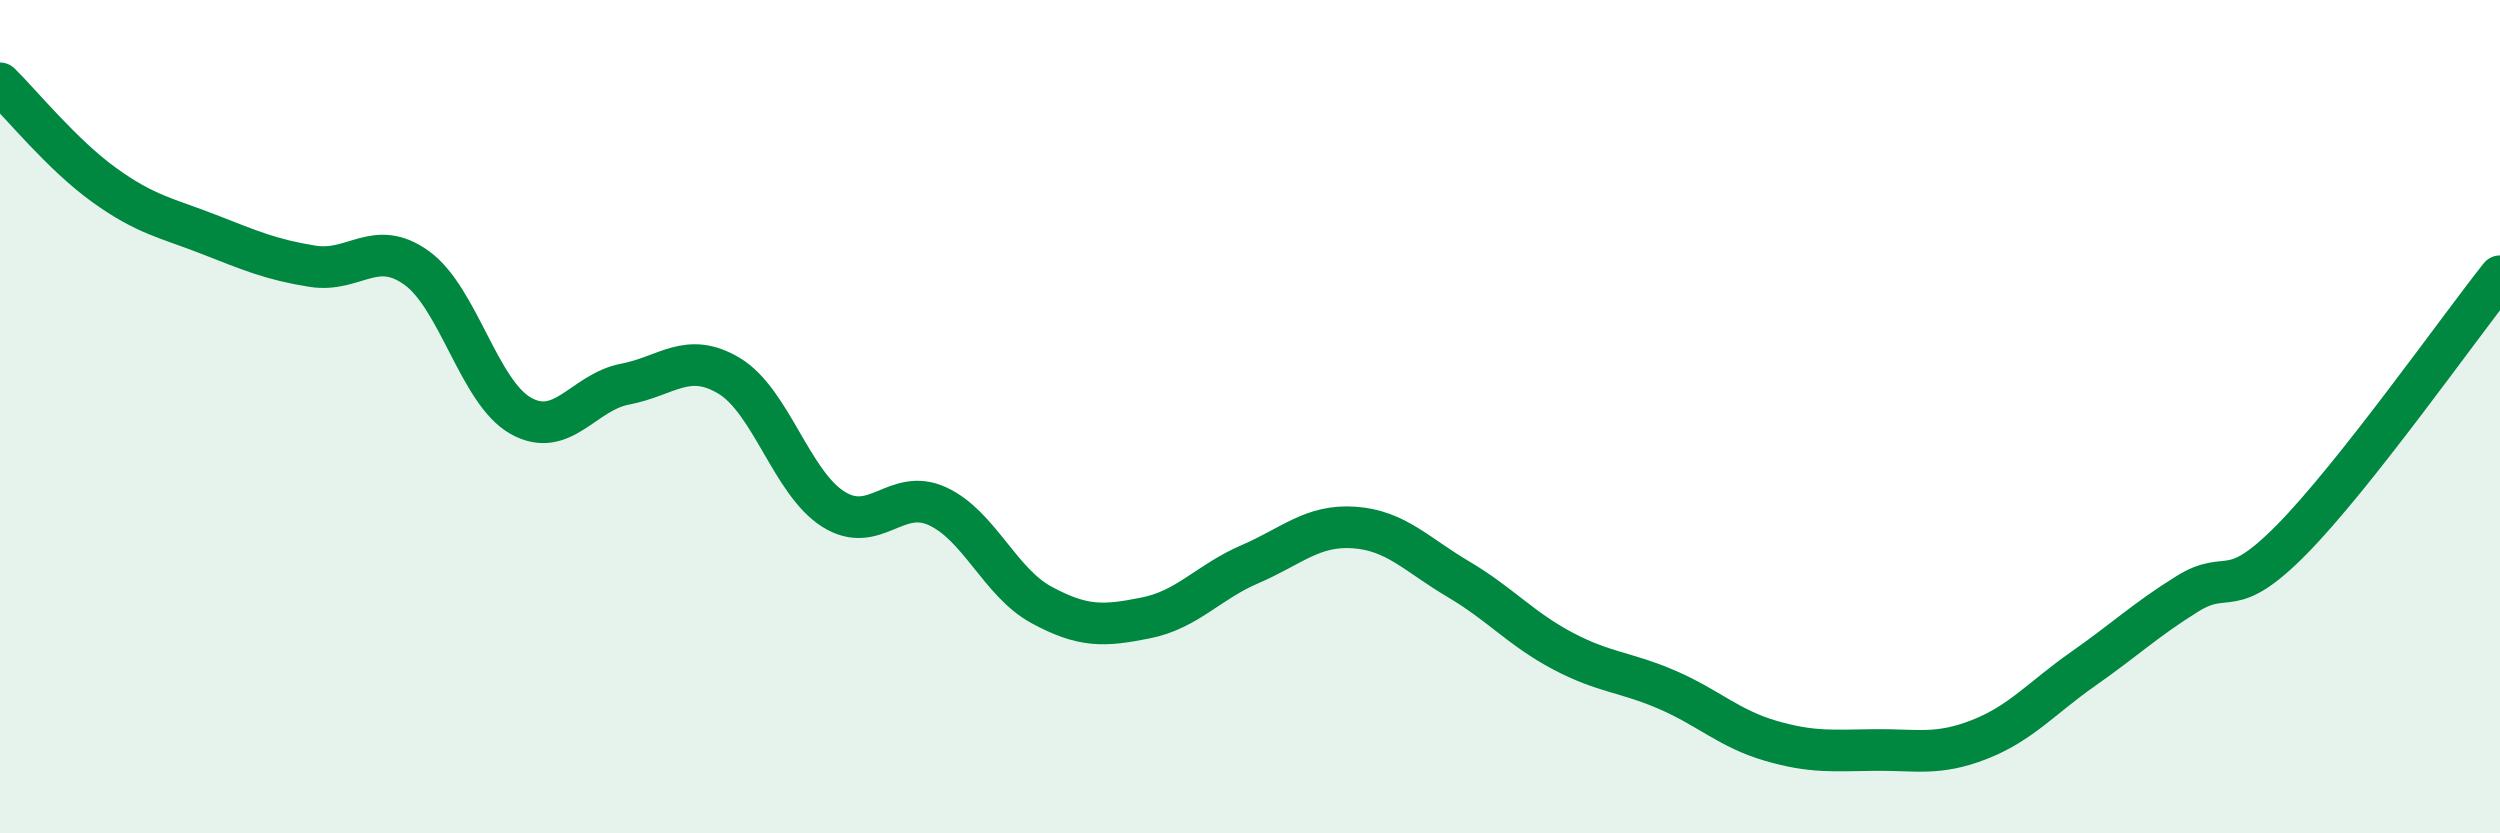
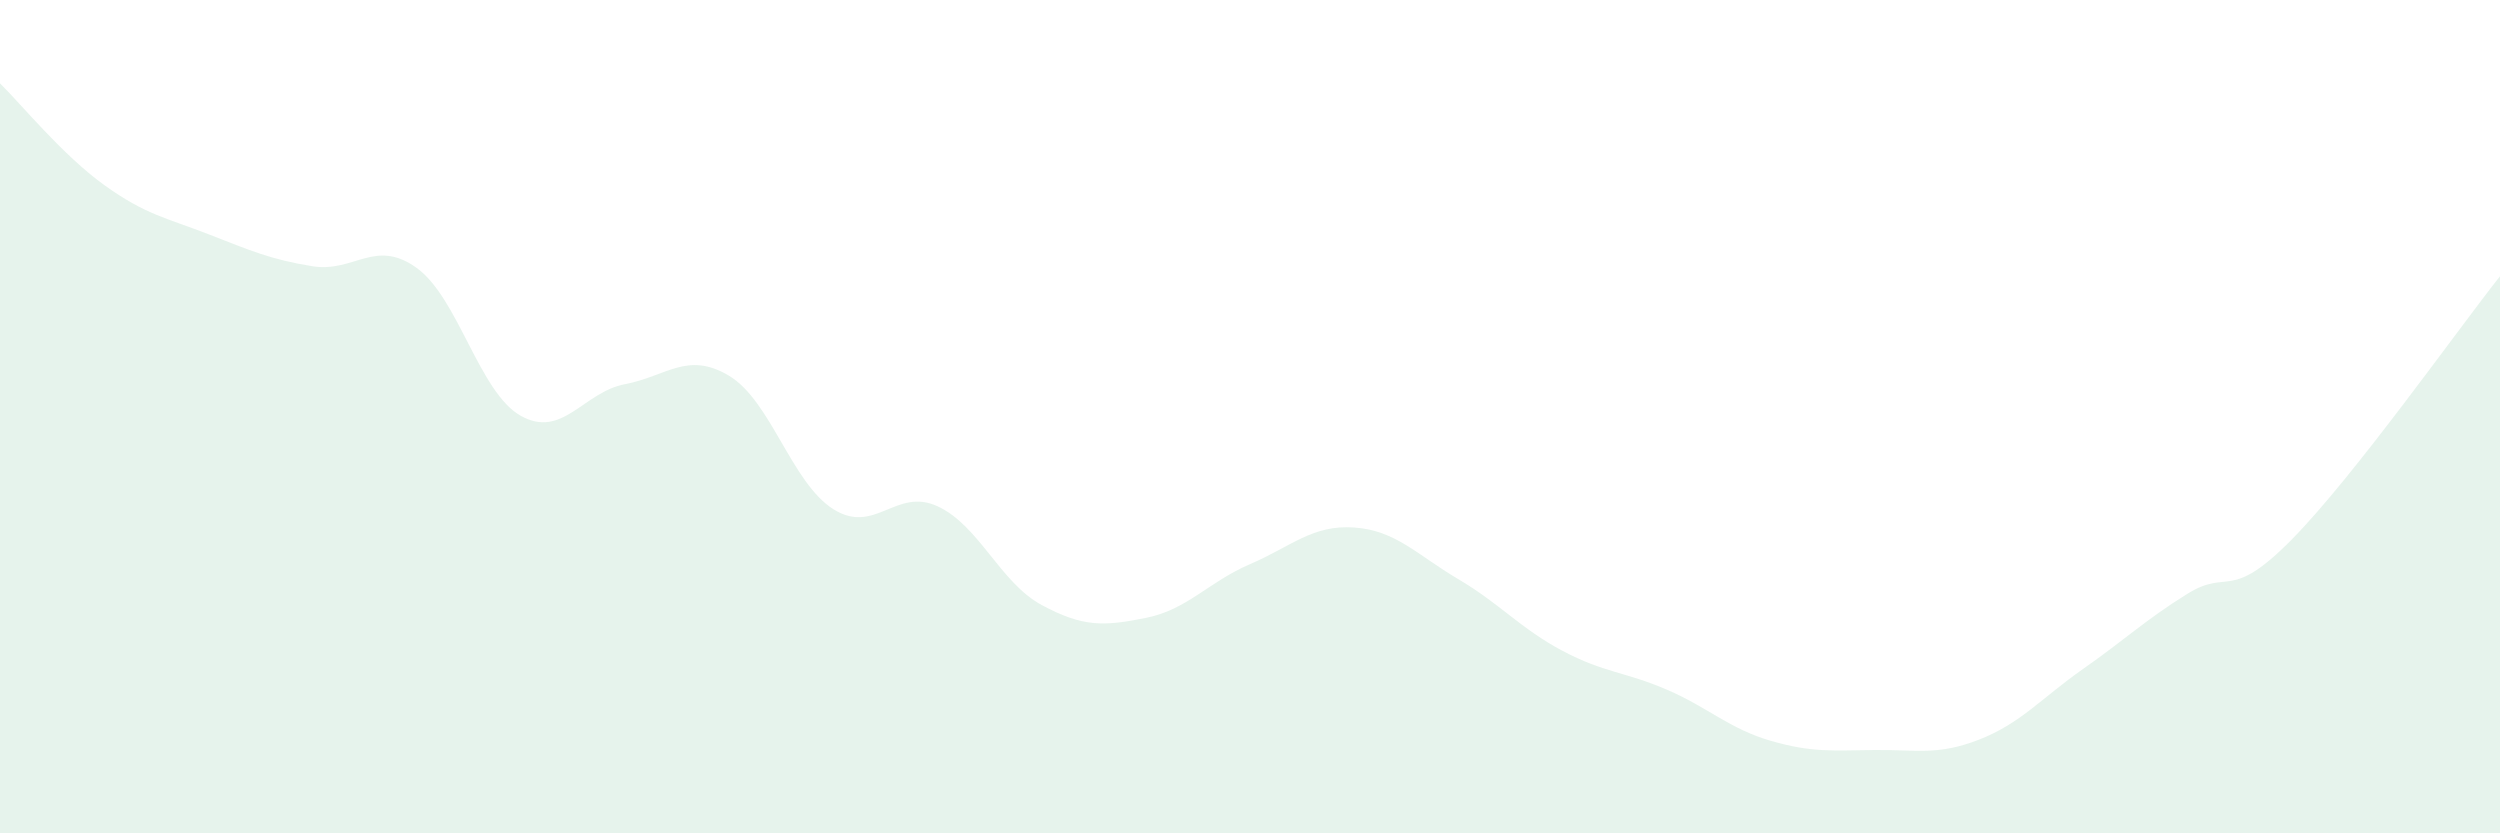
<svg xmlns="http://www.w3.org/2000/svg" width="60" height="20" viewBox="0 0 60 20">
  <path d="M 0,2 C 0.5,2.49 1.5,3.72 2.5,4.44 C 3.5,5.16 4,5.23 5,5.62 C 6,6.01 6.5,6.23 7.5,6.39 C 8.5,6.55 9,5.71 10,6.43 C 11,7.15 11.5,9.42 12.5,9.98 C 13.5,10.54 14,9.41 15,9.22 C 16,9.03 16.5,8.42 17.5,9.02 C 18.5,9.62 19,11.59 20,12.22 C 21,12.85 21.5,11.69 22.5,12.15 C 23.5,12.61 24,13.98 25,14.52 C 26,15.06 26.5,15.03 27.5,14.83 C 28.5,14.63 29,13.97 30,13.54 C 31,13.11 31.5,12.59 32.5,12.66 C 33.5,12.73 34,13.31 35,13.9 C 36,14.49 36.5,15.09 37.5,15.62 C 38.5,16.15 39,16.12 40,16.55 C 41,16.98 41.5,17.49 42.5,17.78 C 43.5,18.07 44,18.01 45,18 C 46,17.99 46.5,18.14 47.5,17.75 C 48.5,17.36 49,16.75 50,16.05 C 51,15.35 51.5,14.87 52.5,14.25 C 53.5,13.63 53.5,14.47 55,12.95 C 56.5,11.43 59,7.89 60,6.63L60 20L0 20Z" fill="#008740" opacity="0.1" stroke-linecap="round" stroke-linejoin="round" />
-   <path d="M 0,2 C 0.5,2.49 1.5,3.72 2.5,4.44 C 3.5,5.16 4,5.23 5,5.62 C 6,6.01 6.5,6.23 7.5,6.39 C 8.5,6.55 9,5.71 10,6.43 C 11,7.15 11.5,9.42 12.5,9.98 C 13.5,10.54 14,9.41 15,9.22 C 16,9.03 16.5,8.42 17.5,9.02 C 18.5,9.62 19,11.59 20,12.22 C 21,12.85 21.5,11.69 22.5,12.15 C 23.5,12.61 24,13.98 25,14.52 C 26,15.06 26.5,15.03 27.5,14.83 C 28.5,14.63 29,13.97 30,13.54 C 31,13.11 31.5,12.59 32.5,12.66 C 33.5,12.73 34,13.31 35,13.9 C 36,14.49 36.5,15.09 37.5,15.62 C 38.5,16.15 39,16.12 40,16.55 C 41,16.98 41.5,17.49 42.5,17.78 C 43.5,18.07 44,18.01 45,18 C 46,17.99 46.5,18.14 47.5,17.75 C 48.5,17.36 49,16.75 50,16.05 C 51,15.35 51.5,14.87 52.5,14.25 C 53.5,13.63 53.5,14.47 55,12.95 C 56.5,11.43 59,7.89 60,6.63" stroke="#008740" stroke-width="1" fill="none" stroke-linecap="round" stroke-linejoin="round" />
</svg>